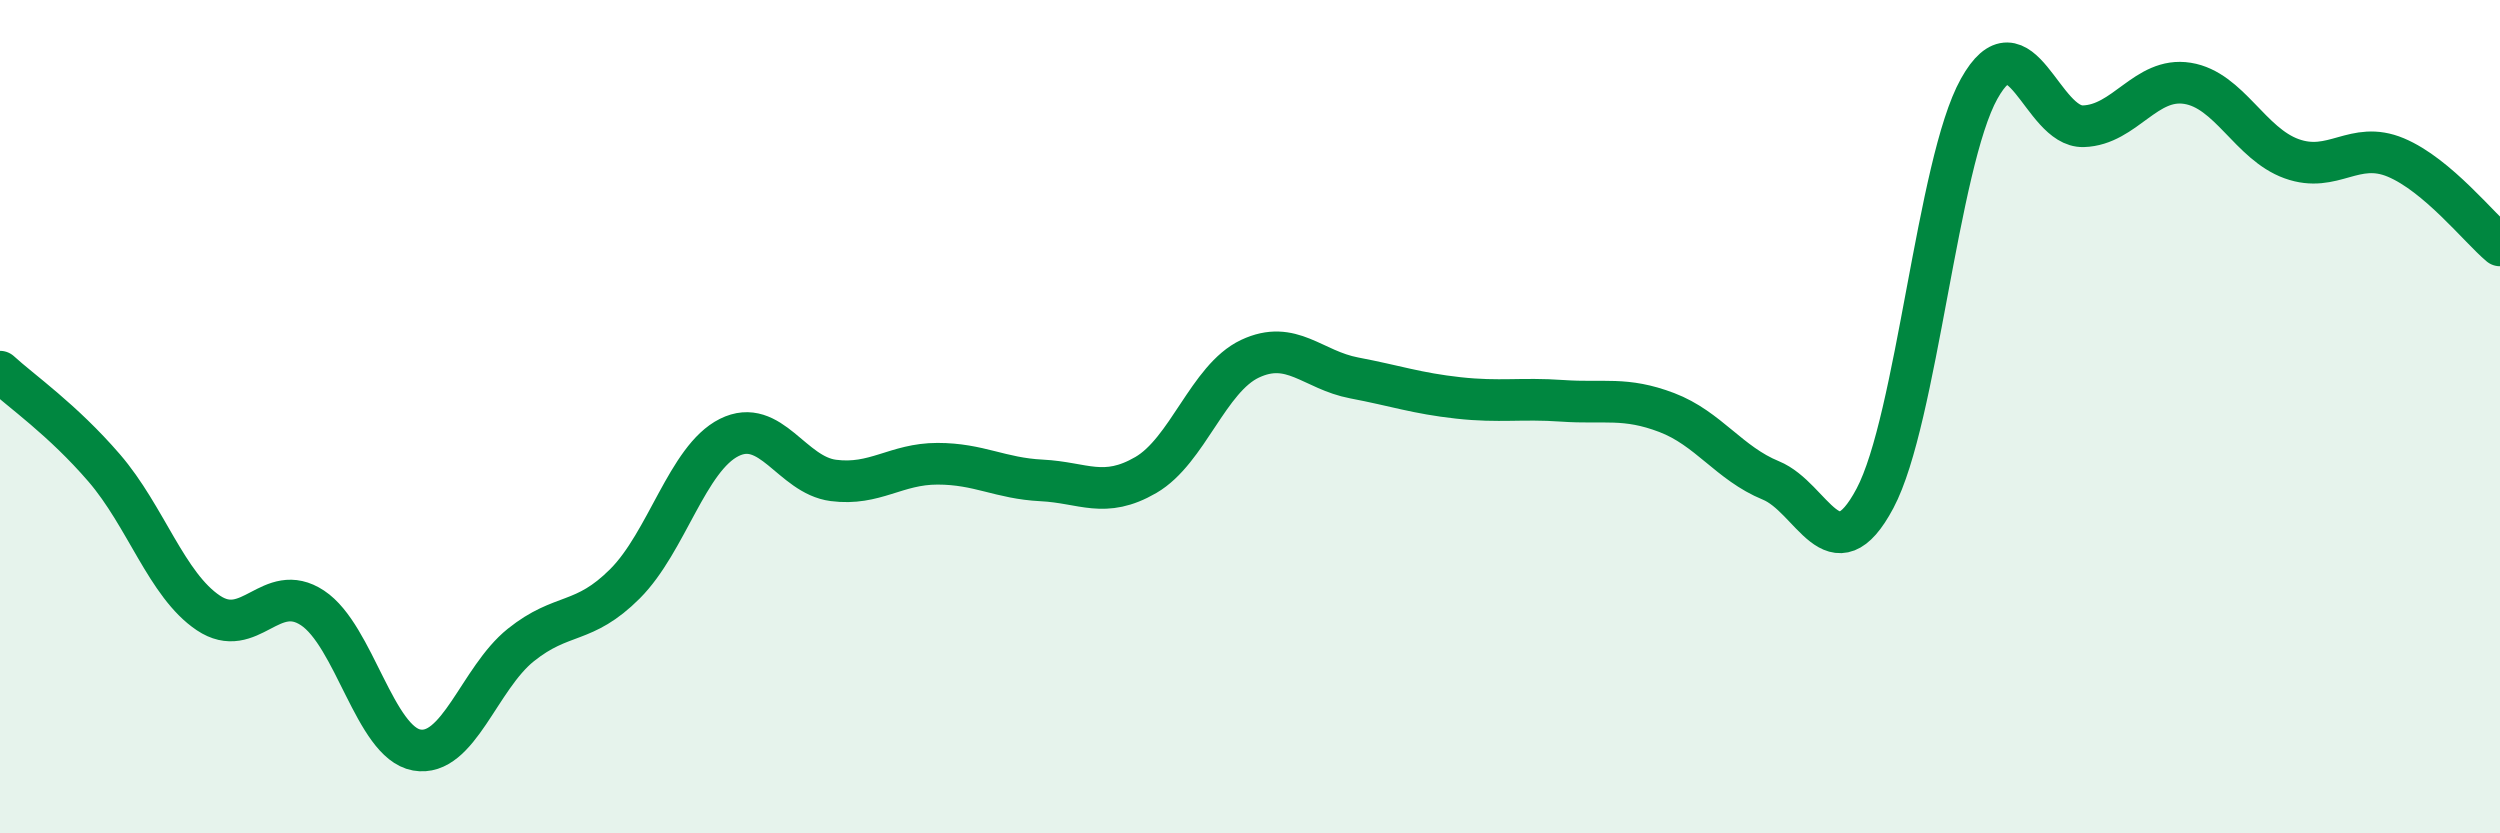
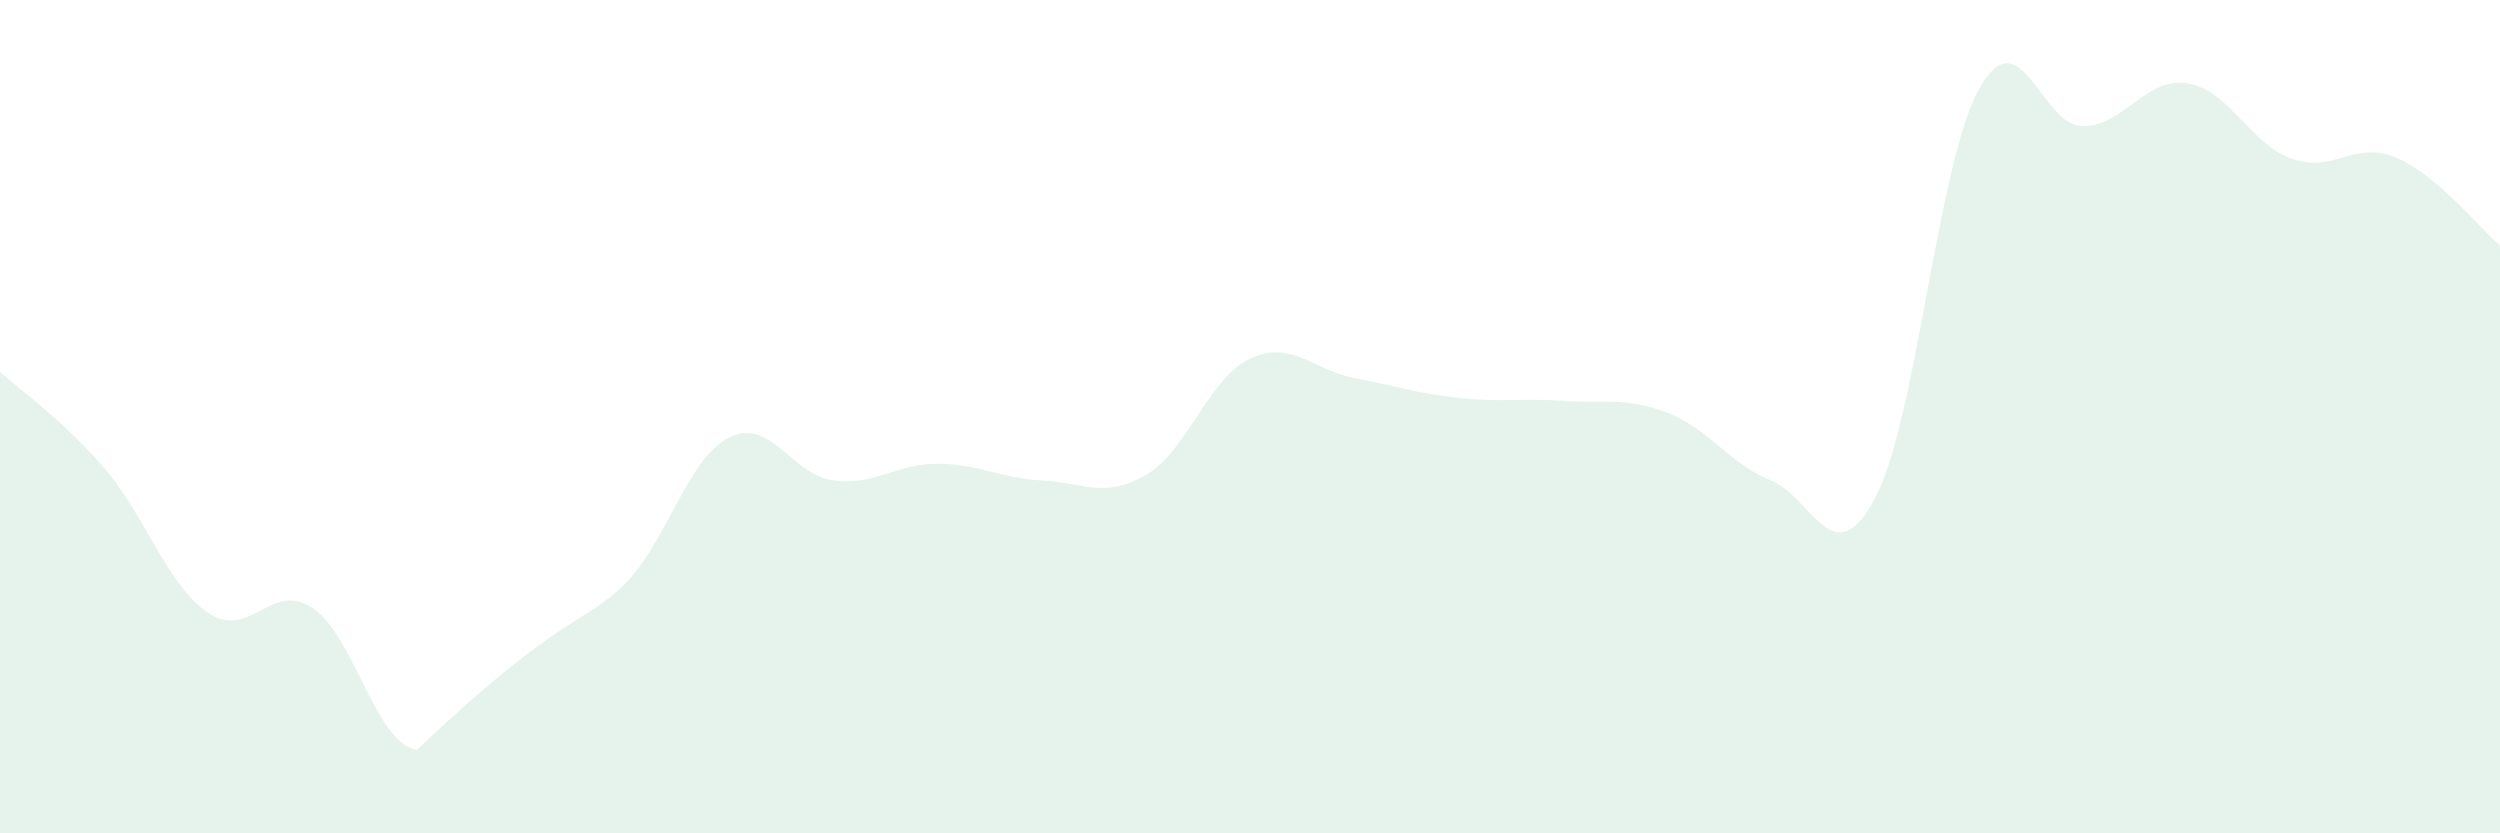
<svg xmlns="http://www.w3.org/2000/svg" width="60" height="20" viewBox="0 0 60 20">
-   <path d="M 0,8.92 C 0.5,9.38 1.5,10.07 2.5,11.23 C 3.5,12.39 4,14.04 5,14.71 C 6,15.38 6.5,13.93 7.5,14.59 C 8.5,15.25 9,17.82 10,18 C 11,18.18 11.5,16.28 12.5,15.48 C 13.5,14.68 14,15.01 15,14.01 C 16,13.01 16.5,11 17.5,10.5 C 18.5,10 19,11.4 20,11.53 C 21,11.66 21.5,11.13 22.5,11.13 C 23.5,11.13 24,11.48 25,11.53 C 26,11.58 26.5,11.98 27.5,11.4 C 28.5,10.82 29,9.08 30,8.61 C 31,8.14 31.5,8.88 32.5,9.07 C 33.5,9.26 34,9.44 35,9.55 C 36,9.66 36.5,9.55 37.5,9.62 C 38.5,9.69 39,9.52 40,9.9 C 41,10.28 41.5,11.12 42.5,11.53 C 43.5,11.94 44,13.84 45,11.96 C 46,10.08 46.5,3.92 47.5,2.13 C 48.5,0.34 49,3.06 50,3.03 C 51,3 51.5,1.84 52.5,2 C 53.5,2.16 54,3.45 55,3.81 C 56,4.17 56.5,3.36 57.5,3.78 C 58.5,4.2 59.5,5.47 60,5.89L60 20L0 20Z" fill="#008740" opacity="0.1" stroke-linecap="round" stroke-linejoin="round" />
-   <path d="M 0,8.92 C 0.5,9.38 1.5,10.07 2.5,11.23 C 3.5,12.39 4,14.04 5,14.71 C 6,15.38 6.5,13.93 7.5,14.59 C 8.5,15.25 9,17.82 10,18 C 11,18.18 11.5,16.28 12.5,15.48 C 13.5,14.68 14,15.01 15,14.01 C 16,13.01 16.5,11 17.5,10.5 C 18.5,10 19,11.4 20,11.53 C 21,11.66 21.5,11.13 22.5,11.13 C 23.5,11.13 24,11.48 25,11.53 C 26,11.58 26.5,11.98 27.5,11.4 C 28.5,10.82 29,9.08 30,8.61 C 31,8.14 31.5,8.88 32.5,9.07 C 33.5,9.26 34,9.44 35,9.55 C 36,9.66 36.5,9.55 37.5,9.62 C 38.5,9.69 39,9.52 40,9.9 C 41,10.28 41.5,11.12 42.5,11.53 C 43.5,11.94 44,13.84 45,11.96 C 46,10.08 46.5,3.92 47.5,2.13 C 48.5,0.34 49,3.06 50,3.03 C 51,3 51.5,1.84 52.5,2 C 53.5,2.16 54,3.45 55,3.81 C 56,4.17 56.5,3.36 57.5,3.78 C 58.5,4.2 59.5,5.47 60,5.89" stroke="#008740" stroke-width="1" fill="none" stroke-linecap="round" stroke-linejoin="round" />
+   <path d="M 0,8.92 C 0.5,9.38 1.5,10.07 2.5,11.23 C 3.5,12.39 4,14.04 5,14.71 C 6,15.38 6.5,13.93 7.5,14.59 C 8.5,15.25 9,17.82 10,18 C 13.5,14.68 14,15.01 15,14.01 C 16,13.01 16.5,11 17.5,10.5 C 18.5,10 19,11.4 20,11.53 C 21,11.66 21.5,11.13 22.5,11.13 C 23.5,11.13 24,11.48 25,11.53 C 26,11.58 26.5,11.98 27.5,11.4 C 28.5,10.82 29,9.08 30,8.61 C 31,8.14 31.5,8.88 32.5,9.07 C 33.5,9.26 34,9.44 35,9.55 C 36,9.66 36.5,9.55 37.5,9.62 C 38.5,9.69 39,9.52 40,9.9 C 41,10.28 41.5,11.12 42.5,11.53 C 43.5,11.94 44,13.84 45,11.96 C 46,10.08 46.5,3.92 47.5,2.13 C 48.5,0.34 49,3.06 50,3.03 C 51,3 51.5,1.84 52.5,2 C 53.5,2.16 54,3.45 55,3.81 C 56,4.17 56.5,3.36 57.5,3.78 C 58.5,4.2 59.5,5.47 60,5.89L60 20L0 20Z" fill="#008740" opacity="0.1" stroke-linecap="round" stroke-linejoin="round" />
</svg>